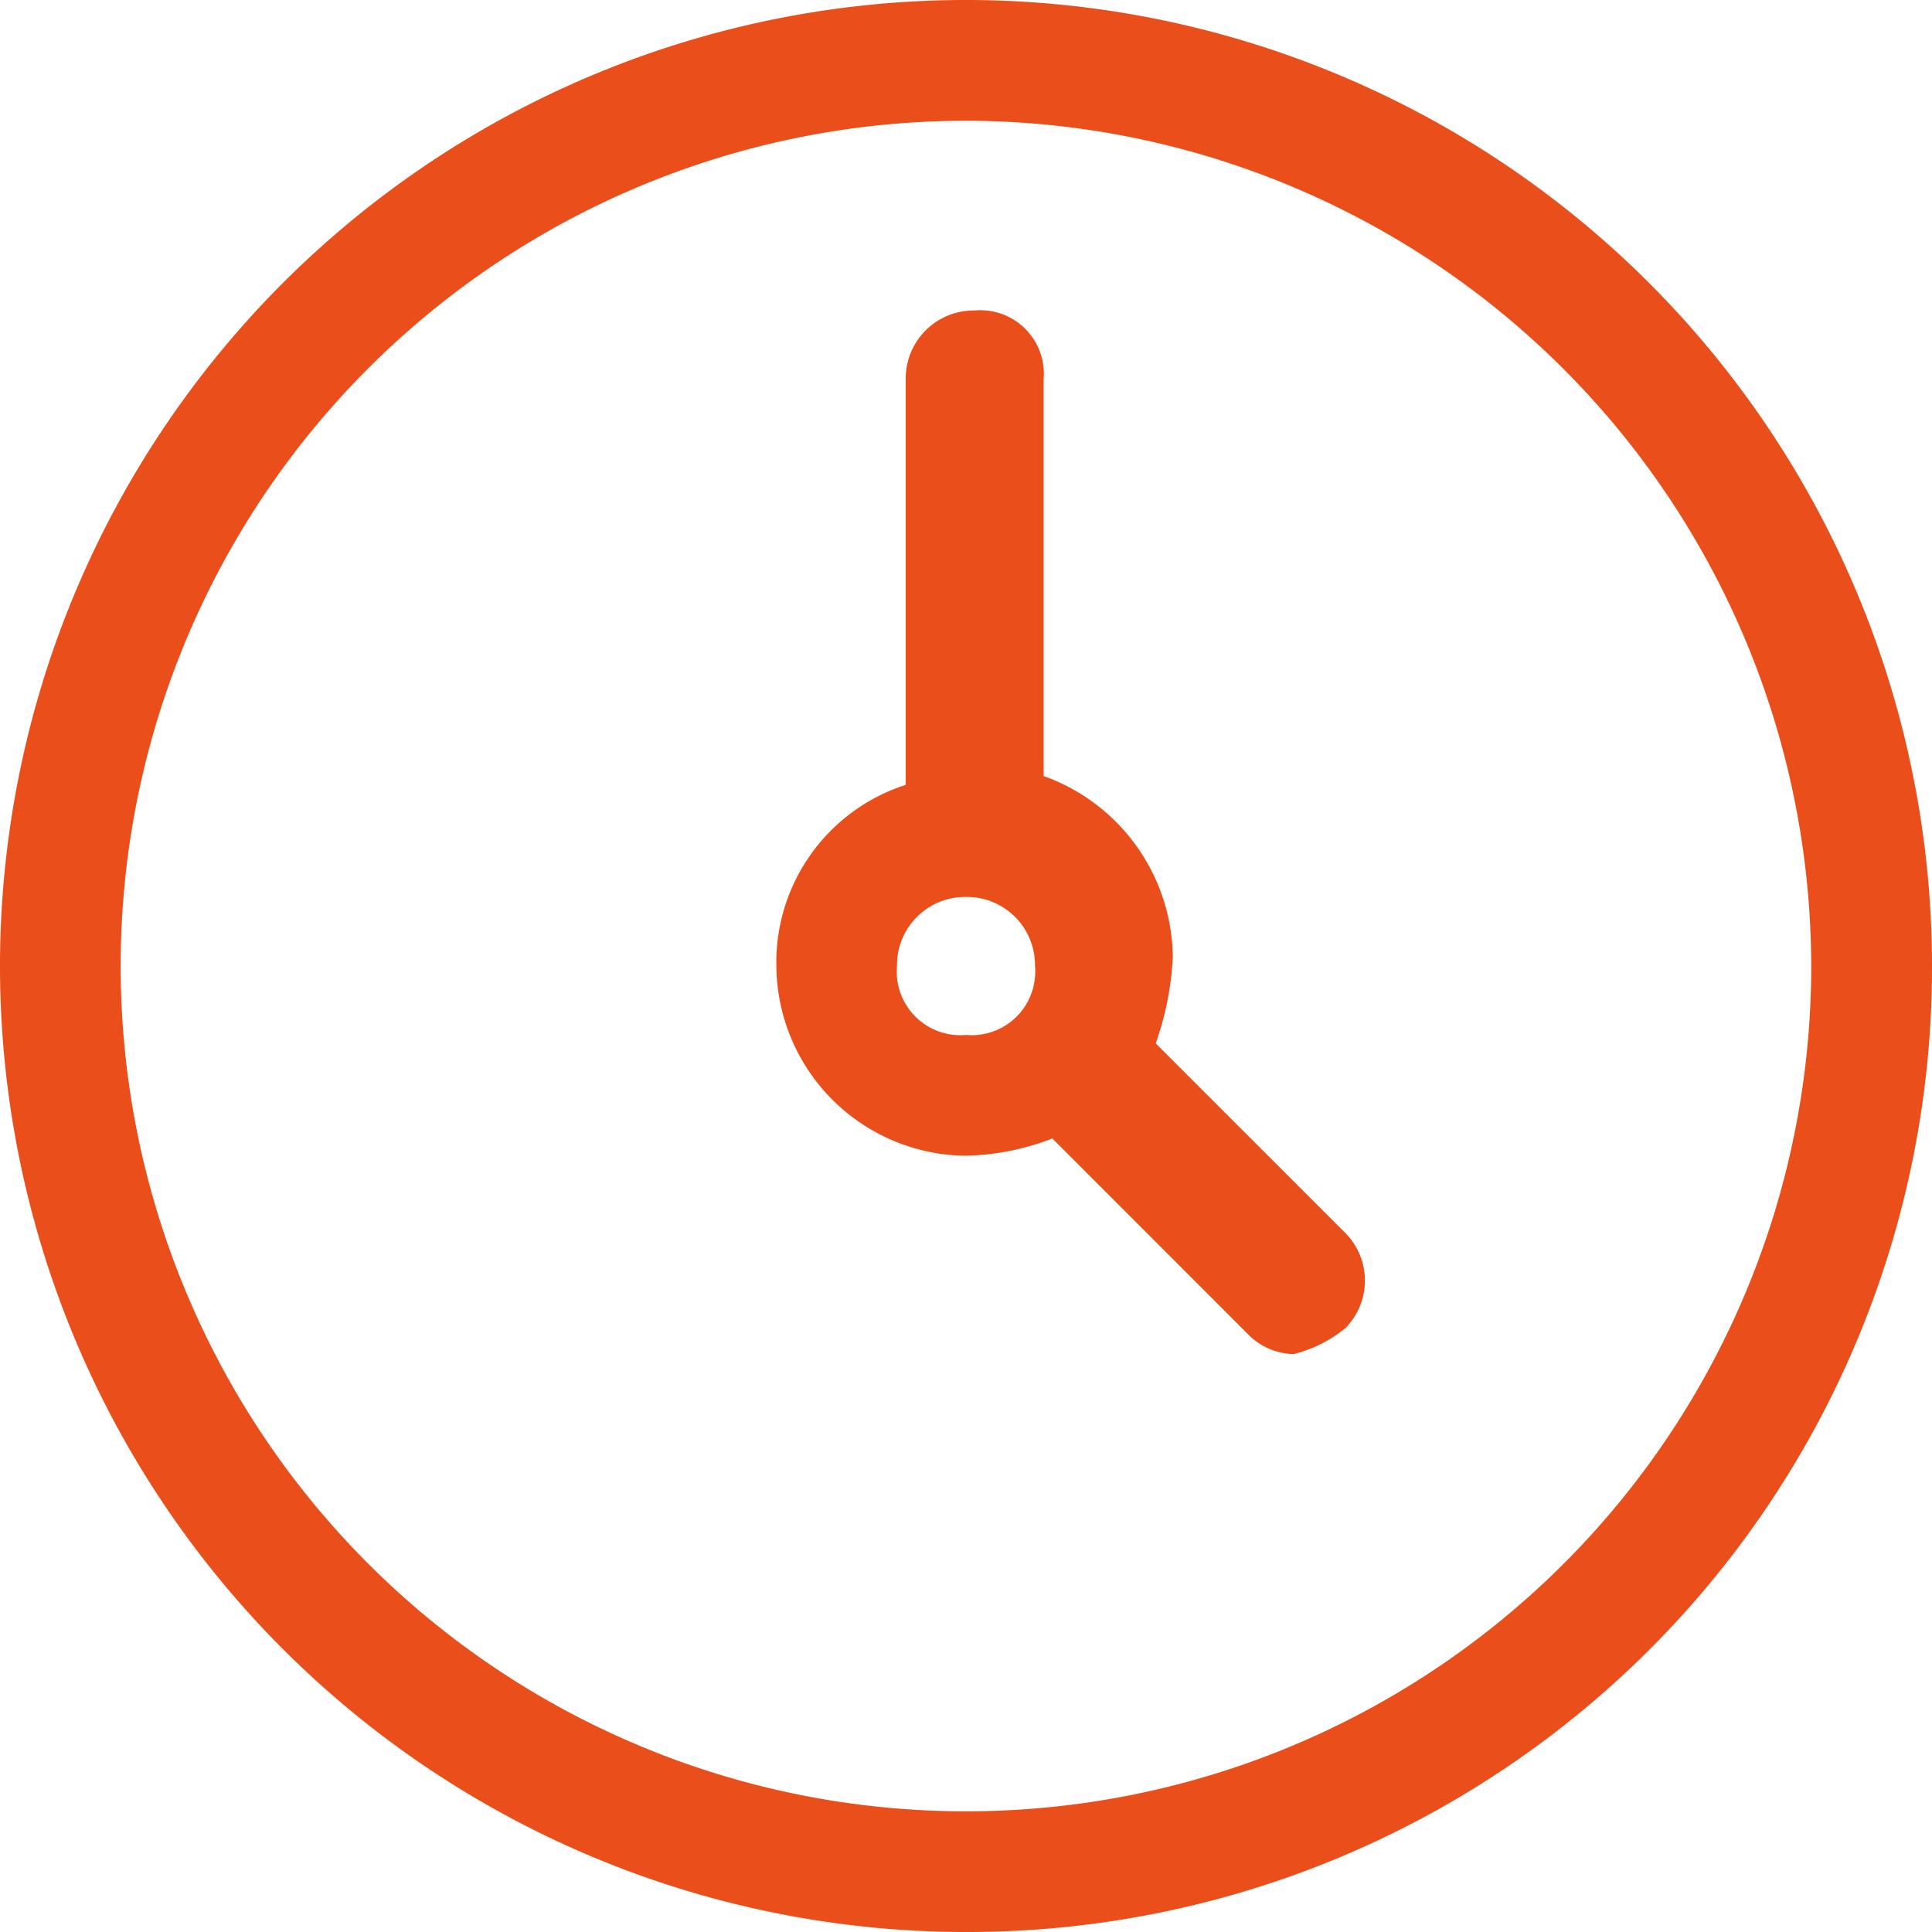
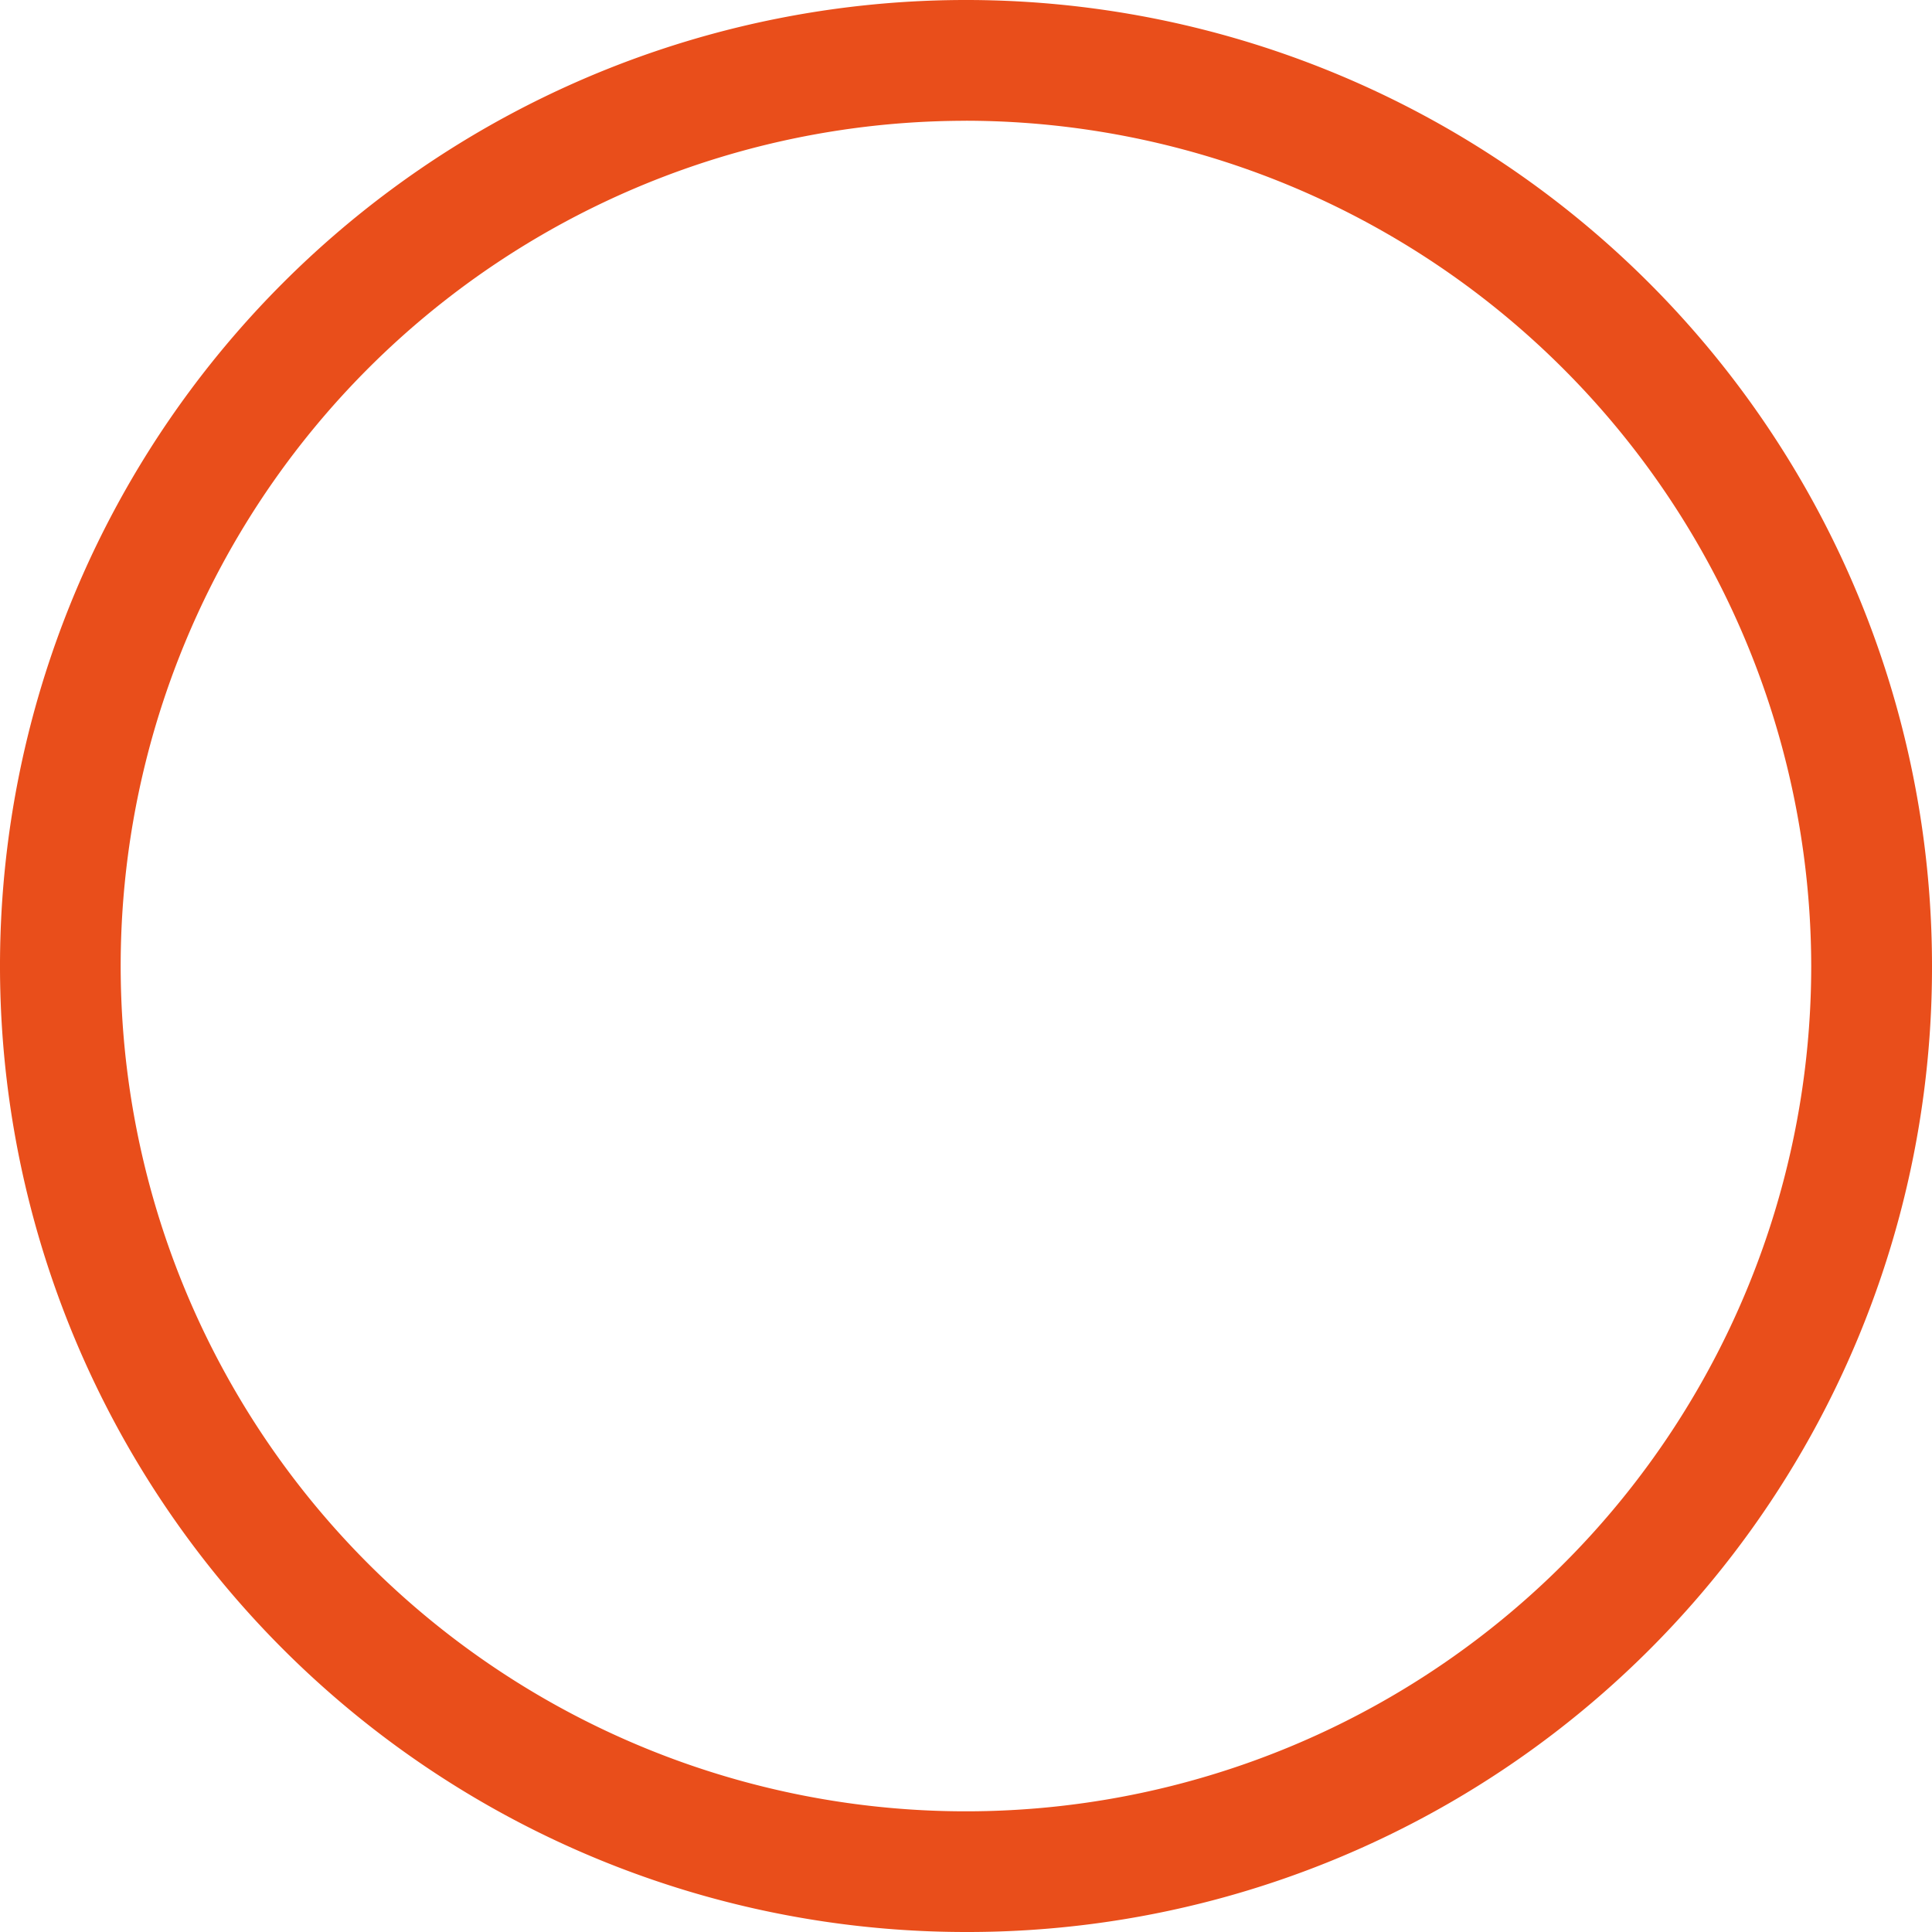
<svg xmlns="http://www.w3.org/2000/svg" width="38.486" height="38.486">
  <path data-name="Path 243" d="M19.243 38.486a19.243 19.243 0 1119.243-19.243 19.211 19.211 0 01-19.243 19.243zm0-36.08A16.838 16.838 0 1036.08 19.243 16.865 16.865 0 0019.243 2.405z" fill="#e94e1b" />
-   <path data-name="Path 244" d="M25.772 26.974a1.312 1.312 0 01-.859-.344l-3.95-3.951a5.083 5.083 0 01-1.718.344 3.813 3.813 0 01-3.78-3.78 3.715 3.715 0 012.577-3.608V7.559a1.355 1.355 0 011.373-1.374 1.265 1.265 0 011.374 1.374v7.9a3.876 3.876 0 012.574 3.612 6.1 6.1 0 01-.34 1.714l3.78 3.78a1.348 1.348 0 010 1.89 2.657 2.657 0 01-1.031.519zm-6.529-9.106a1.355 1.355 0 00-1.374 1.374 1.265 1.265 0 001.374 1.374 1.265 1.265 0 001.374-1.374 1.355 1.355 0 00-1.374-1.374z" fill="#e94e1b" />
</svg>